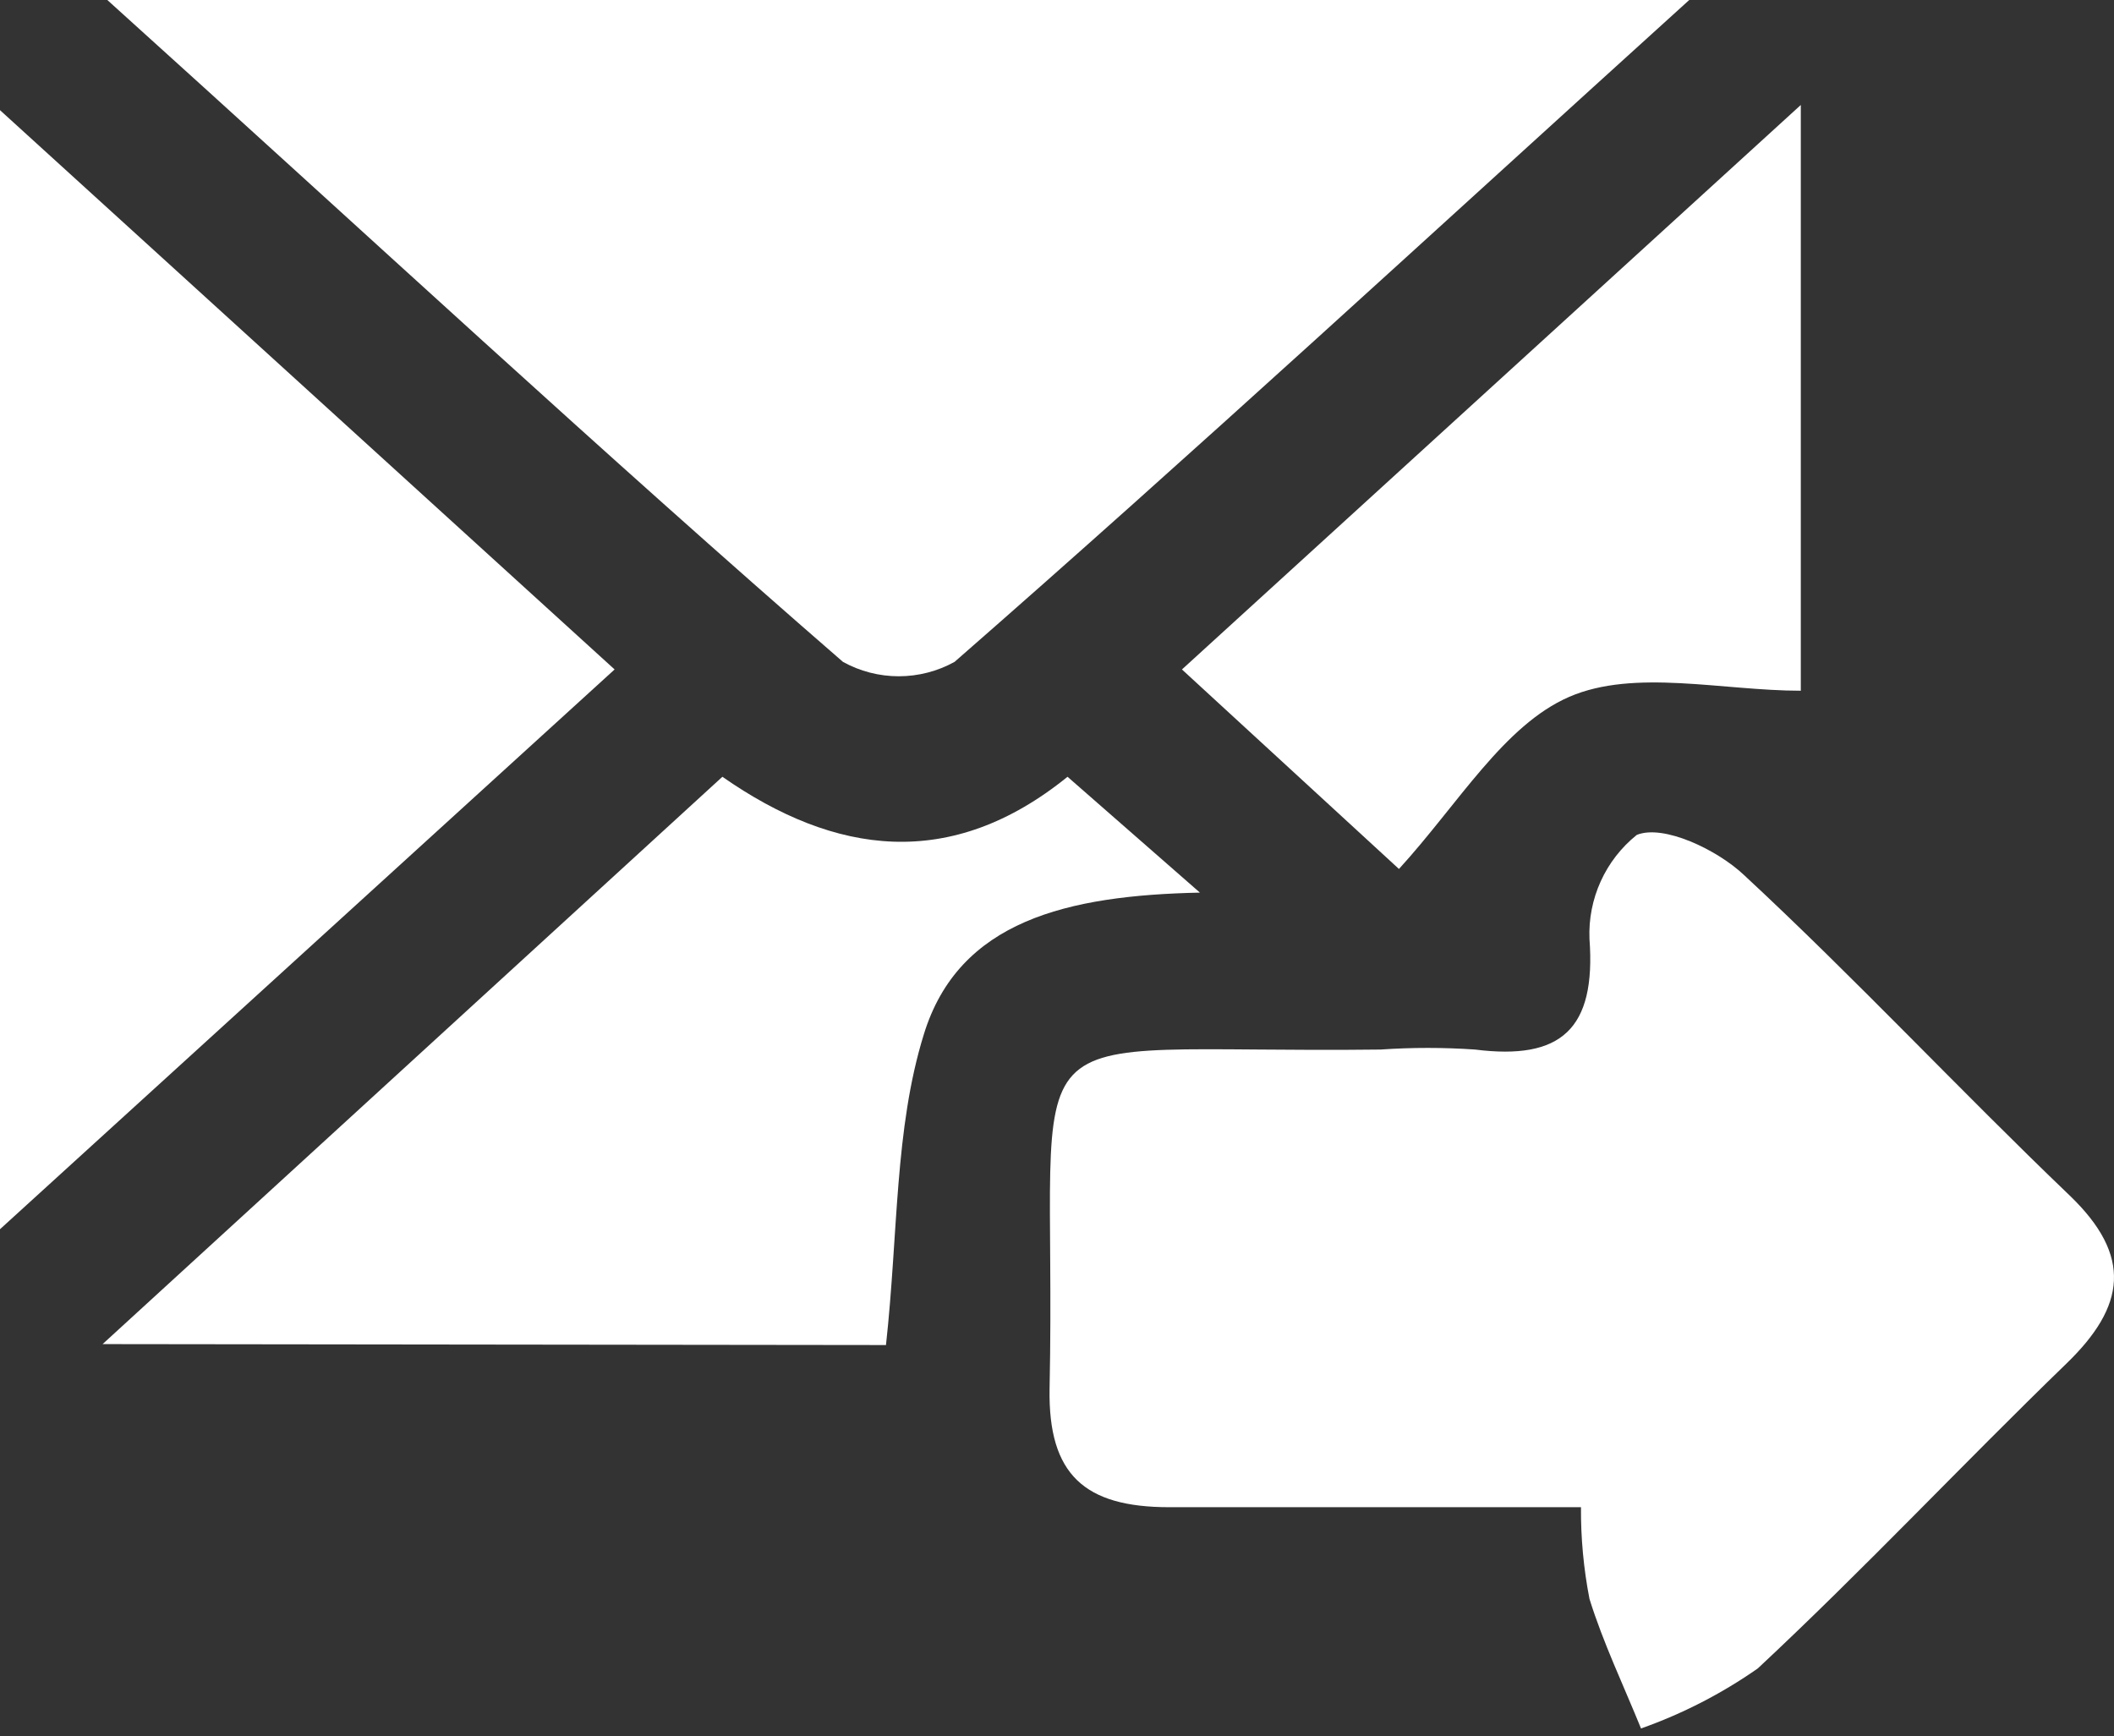
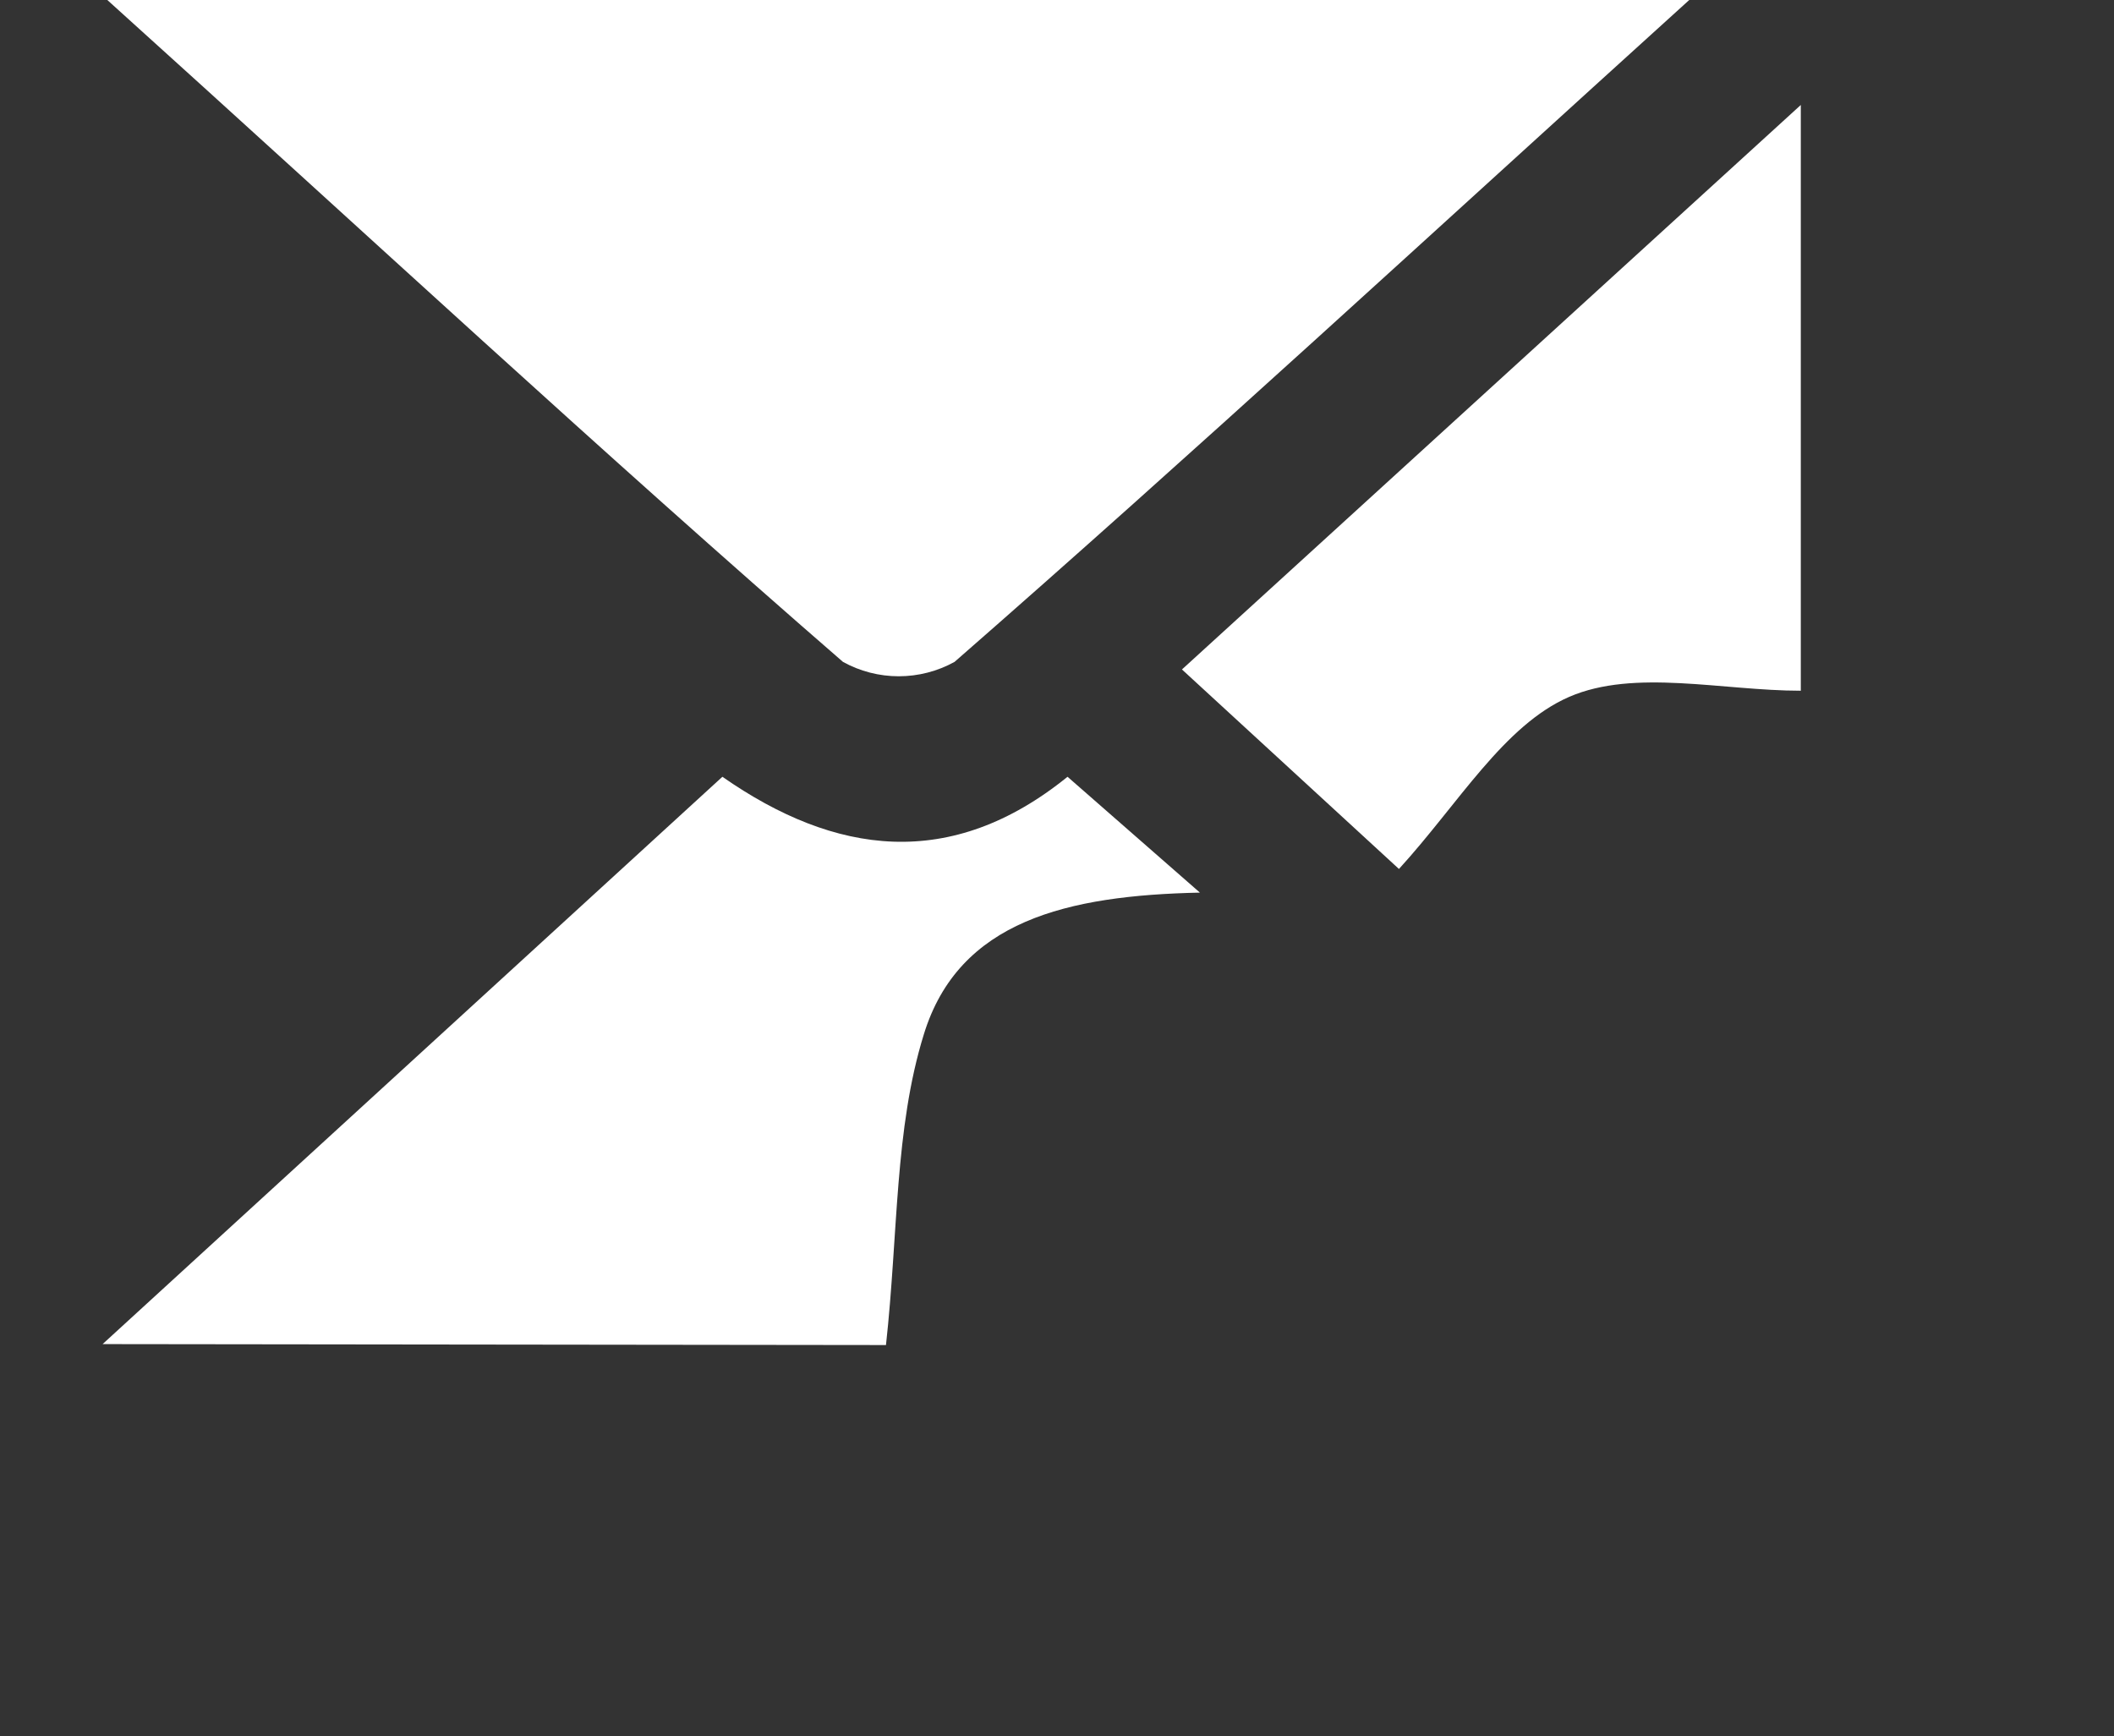
<svg xmlns="http://www.w3.org/2000/svg" width="179" height="147" viewBox="0 0 179 147" fill="none">
  <rect x="0" y="0" width="179" height="147" fill="#333333" stroke="none" />
  <path d="M143.034 0C120.936 20.016 101.081 38.35 80.825 56.045C79.378 56.844 77.753 57.263 76.101 57.263C74.448 57.263 72.823 56.844 71.377 56.045C51.081 38.431 31.265 20.016 9.087 0H143.034Z" fill="white" />
-   <path d="M133.867 127.621C121.457 127.621 110.208 127.621 98.999 127.621C91.833 127.621 88.751 124.859 88.871 117.613C89.552 84.627 84.107 89.271 116.893 88.87C119.559 88.686 122.234 88.686 124.9 88.87C132.186 89.791 135.148 87.149 134.587 79.503C134.518 77.824 134.845 76.152 135.54 74.623C136.235 73.093 137.28 71.748 138.591 70.696C140.832 69.775 145.396 71.937 147.678 74.099C157.125 82.866 165.932 92.313 175.26 101.24C180.584 106.364 179.984 110.608 174.98 115.452C166.173 123.978 157.806 132.905 148.839 141.272C145.788 143.406 142.462 145.117 138.951 146.356C137.47 142.713 135.748 139.11 134.587 135.387C134.09 132.829 133.849 130.227 133.867 127.621Z" fill="white" />
-   <path d="M52.041 56.685L0 104.083V9.328L52.041 56.685Z" fill="white" />
+   <path d="M52.041 56.685V9.328L52.041 56.685Z" fill="white" />
  <path d="M8.687 113.811L61.168 65.773C70.696 72.418 80.504 73.779 90.392 65.773L101.601 75.581C90.392 75.821 81.184 77.943 78.222 87.591C75.74 95.597 76.06 104.444 75.019 113.891L8.687 113.811Z" fill="white" />
  <path d="M118.454 73.579L100.08 56.686L152.481 8.888V58.487C145.836 58.487 138.39 56.606 132.866 59.008C127.341 61.41 123.498 68.055 118.454 73.579Z" fill="white" />
</svg>